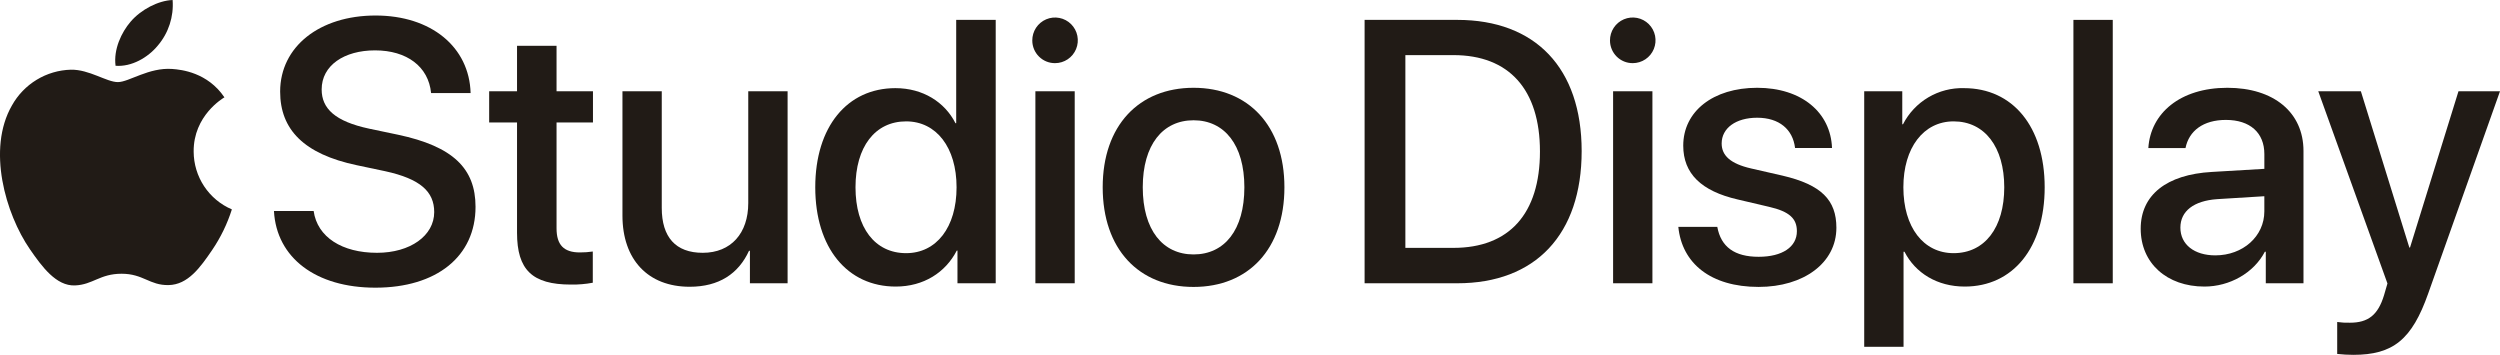
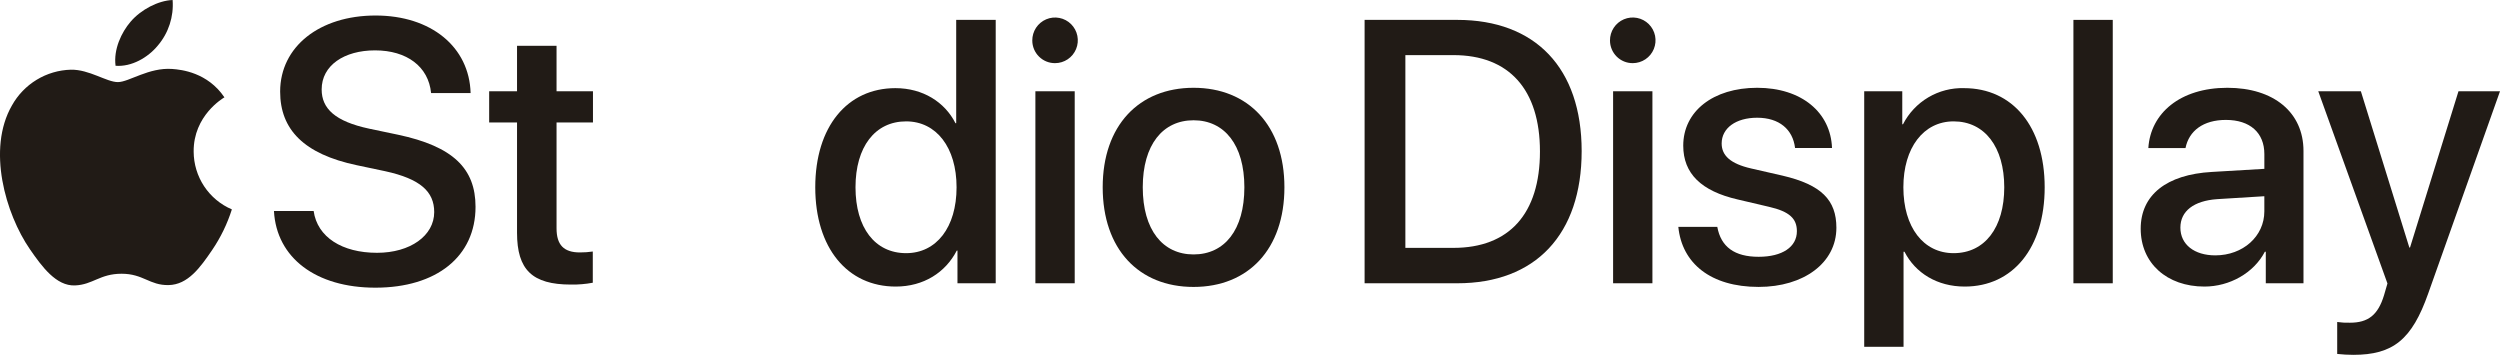
<svg xmlns="http://www.w3.org/2000/svg" width="155" height="22" viewBox="0 0 155 22" fill="none">
  <g clip-path="url(#clip0_7573_974)">
    <path d="M19.446 13.082C19.672 14.7 21.207 15.674 23.375 15.674C25.441 15.674 26.921 14.61 26.921 13.15C26.921 11.882 26.062 11.09 23.883 10.615L22.111 10.241C18.848 9.551 17.369 8.034 17.369 5.681C17.369 2.887 19.819 0.962 23.285 0.962C26.74 0.962 29.099 2.92 29.178 5.772H26.728C26.57 4.13 25.226 3.123 23.251 3.123C21.343 3.123 19.943 4.052 19.943 5.545C19.943 6.734 20.778 7.526 22.89 7.978L24.674 8.352C28.084 9.076 29.483 10.445 29.483 12.823C29.483 15.901 27.067 17.836 23.274 17.836C19.593 17.836 17.143 15.992 16.985 13.083L19.446 13.082Z" fill="#211B16" />
    <path d="M34.506 2.839V5.658H36.764V7.593H34.506V14.157C34.506 15.187 34.958 15.651 35.951 15.651C36.219 15.652 36.487 15.633 36.753 15.594V17.529C36.306 17.613 35.852 17.651 35.398 17.643C32.993 17.643 32.056 16.726 32.056 14.429V7.593H30.328V5.658H32.056V2.839H34.506Z" fill="#211B16" />
-     <path d="M48.831 17.564H46.495V15.549H46.439C45.784 16.975 44.576 17.779 42.758 17.779C40.172 17.779 38.592 16.092 38.592 13.365V5.658H41.029V12.89C41.029 14.7 41.887 15.674 43.57 15.674C45.332 15.674 46.392 14.451 46.392 12.595V5.658H48.831V17.564Z" fill="#211B16" />
    <path d="M50.546 11.611C50.546 7.853 52.533 5.465 55.514 5.465C57.218 5.465 58.573 6.326 59.239 7.638H59.284V1.233H61.734V17.564H59.363V15.538H59.319C58.619 16.896 57.264 17.767 55.536 17.767C52.533 17.767 50.546 15.368 50.546 11.611ZM53.041 11.611C53.041 14.123 54.249 15.696 56.18 15.696C58.053 15.696 59.307 14.101 59.307 11.611C59.307 9.143 58.054 7.525 56.18 7.525C54.249 7.525 53.041 9.11 53.041 11.611Z" fill="#211B16" />
    <path d="M64.002 2.512C64 2.231 64.081 1.957 64.234 1.723C64.388 1.489 64.608 1.306 64.865 1.197C65.123 1.088 65.407 1.058 65.681 1.112C65.956 1.165 66.209 1.299 66.407 1.496C66.605 1.694 66.741 1.946 66.796 2.22C66.852 2.495 66.824 2.78 66.718 3.039C66.611 3.298 66.431 3.52 66.198 3.676C65.966 3.832 65.693 3.915 65.413 3.915C65.228 3.916 65.045 3.881 64.874 3.811C64.703 3.741 64.548 3.638 64.417 3.507C64.285 3.377 64.181 3.222 64.11 3.051C64.039 2.88 64.002 2.697 64.002 2.512ZM64.194 5.658H66.632V17.564H64.194V5.658Z" fill="#211B16" />
    <path d="M68.367 11.611C68.367 7.785 70.614 5.443 74.001 5.443C77.388 5.443 79.634 7.785 79.634 11.611C79.634 15.447 77.399 17.79 74 17.79C70.602 17.79 68.367 15.446 68.367 11.611ZM77.151 11.611C77.151 8.973 75.909 7.457 74.001 7.457C72.093 7.457 70.851 8.974 70.851 11.611C70.851 14.259 72.093 15.775 74.001 15.775C75.921 15.775 77.151 14.259 77.151 11.611Z" fill="#211B16" />
    <path d="M90.351 1.233C95.195 1.233 98.063 4.221 98.063 9.369C98.063 14.53 95.206 17.563 90.351 17.563H84.605V1.233H90.351ZM87.133 15.368H90.114C93.569 15.368 95.477 13.252 95.477 9.392C95.477 5.545 93.558 3.417 90.114 3.417H87.133V15.368Z" fill="#211B16" />
    <path d="M99.819 2.512C99.817 2.231 99.898 1.957 100.052 1.722C100.205 1.488 100.425 1.305 100.683 1.196C100.94 1.087 101.225 1.058 101.499 1.111C101.774 1.164 102.026 1.298 102.225 1.495C102.424 1.693 102.559 1.945 102.615 2.22C102.67 2.495 102.643 2.78 102.536 3.039C102.43 3.298 102.249 3.52 102.016 3.676C101.784 3.832 101.51 3.915 101.231 3.915C101.046 3.916 100.863 3.881 100.692 3.811C100.521 3.741 100.365 3.638 100.234 3.507C100.103 3.377 99.999 3.222 99.928 3.051C99.856 2.88 99.82 2.697 99.819 2.512ZM100.012 5.658H102.45V17.564H100.012V5.658Z" fill="#211B16" />
    <path d="M108.945 5.443C111.711 5.443 113.506 6.982 113.585 9.178H111.294C111.158 8.023 110.311 7.299 108.945 7.299C107.624 7.299 106.743 7.944 106.743 8.895C106.743 9.641 107.286 10.151 108.572 10.445L110.502 10.886C112.93 11.452 113.856 12.403 113.856 14.123C113.856 16.296 111.835 17.789 109.035 17.789C106.065 17.789 104.281 16.329 104.056 14.066H106.472C106.698 15.31 107.545 15.921 109.036 15.921C110.504 15.921 111.407 15.31 111.407 14.336C111.407 13.567 110.966 13.114 109.667 12.82L107.737 12.367C105.479 11.848 104.361 10.762 104.361 9.031C104.361 6.903 106.213 5.443 108.945 5.443Z" fill="#211B16" />
    <path d="M126.77 11.611C126.77 15.379 124.794 17.767 121.814 17.767C120.109 17.767 118.754 16.93 118.077 15.606H118.02V21.502H115.581V5.658H117.941V7.706H117.985C118.34 7.012 118.884 6.434 119.554 6.037C120.223 5.641 120.991 5.442 121.768 5.465C124.783 5.465 126.77 7.842 126.77 11.611ZM124.264 11.611C124.264 9.121 123.056 7.525 121.125 7.525C119.262 7.525 118.009 9.155 118.009 11.611C118.009 14.089 119.251 15.696 121.125 15.696C123.056 15.696 124.264 14.112 124.264 11.611Z" fill="#211B16" />
    <path d="M128.552 1.233H130.991V17.564H128.552V1.233Z" fill="#211B16" />
    <path d="M132.723 14.18C132.723 12.097 134.315 10.818 137.138 10.66L140.39 10.468V9.551C140.39 8.227 139.498 7.435 138.008 7.435C136.596 7.435 135.716 8.114 135.501 9.179H133.197C133.332 7.028 135.161 5.443 138.097 5.443C140.976 5.443 142.816 6.971 142.816 9.359V17.564H140.479V15.606H140.422C139.734 16.93 138.232 17.767 136.674 17.767C134.348 17.767 132.723 16.318 132.723 14.18ZM140.389 13.105V12.166L137.465 12.347C136.008 12.449 135.184 13.094 135.184 14.113C135.184 15.154 136.042 15.833 137.352 15.833C139.057 15.832 140.389 14.655 140.389 13.105Z" fill="#211B16" />
    <path d="M144.906 21.944V19.963C145.168 20.001 145.432 20.016 145.696 20.008C146.825 20.008 147.436 19.532 147.808 18.31C147.808 18.288 148.022 17.586 148.022 17.575L143.732 5.658H146.374L149.378 15.345H149.422L152.426 5.658H155L150.552 18.186C149.536 21.072 148.361 22 145.9 22C145.568 21.999 145.236 21.98 144.906 21.944Z" fill="#211B16" />
    <path d="M10.682 4.276C9.228 4.168 7.995 5.09 7.307 5.09C6.609 5.09 5.533 4.299 4.392 4.321C3.643 4.342 2.913 4.557 2.273 4.946C1.632 5.335 1.104 5.884 0.739 6.54C-0.818 9.248 0.341 13.26 1.857 15.457C2.599 16.53 3.483 17.741 4.645 17.697C5.763 17.652 6.186 16.972 7.537 16.972C8.889 16.972 9.269 17.697 10.452 17.675C11.656 17.653 12.418 16.58 13.154 15.5C13.681 14.725 14.092 13.877 14.376 12.983C13.675 12.684 13.077 12.185 12.656 11.549C12.235 10.912 12.01 10.166 12.007 9.402C11.986 7.163 13.831 6.086 13.915 6.035C12.867 4.489 11.25 4.318 10.682 4.276Z" fill="#211B16" />
    <path d="M9.784 2.825C10.451 2.043 10.781 1.027 10.702 0C9.813 0.035 8.74 0.593 8.101 1.341C7.531 2.003 7.03 3.062 7.165 4.078C8.156 4.155 9.167 3.574 9.784 2.825Z" fill="#211B16" />
  </g>
  <defs>
    <clipPath id="clip0_7573_974">
      <rect width="155" height="22" fill="white" />
    </clipPath>
  </defs>
</svg>